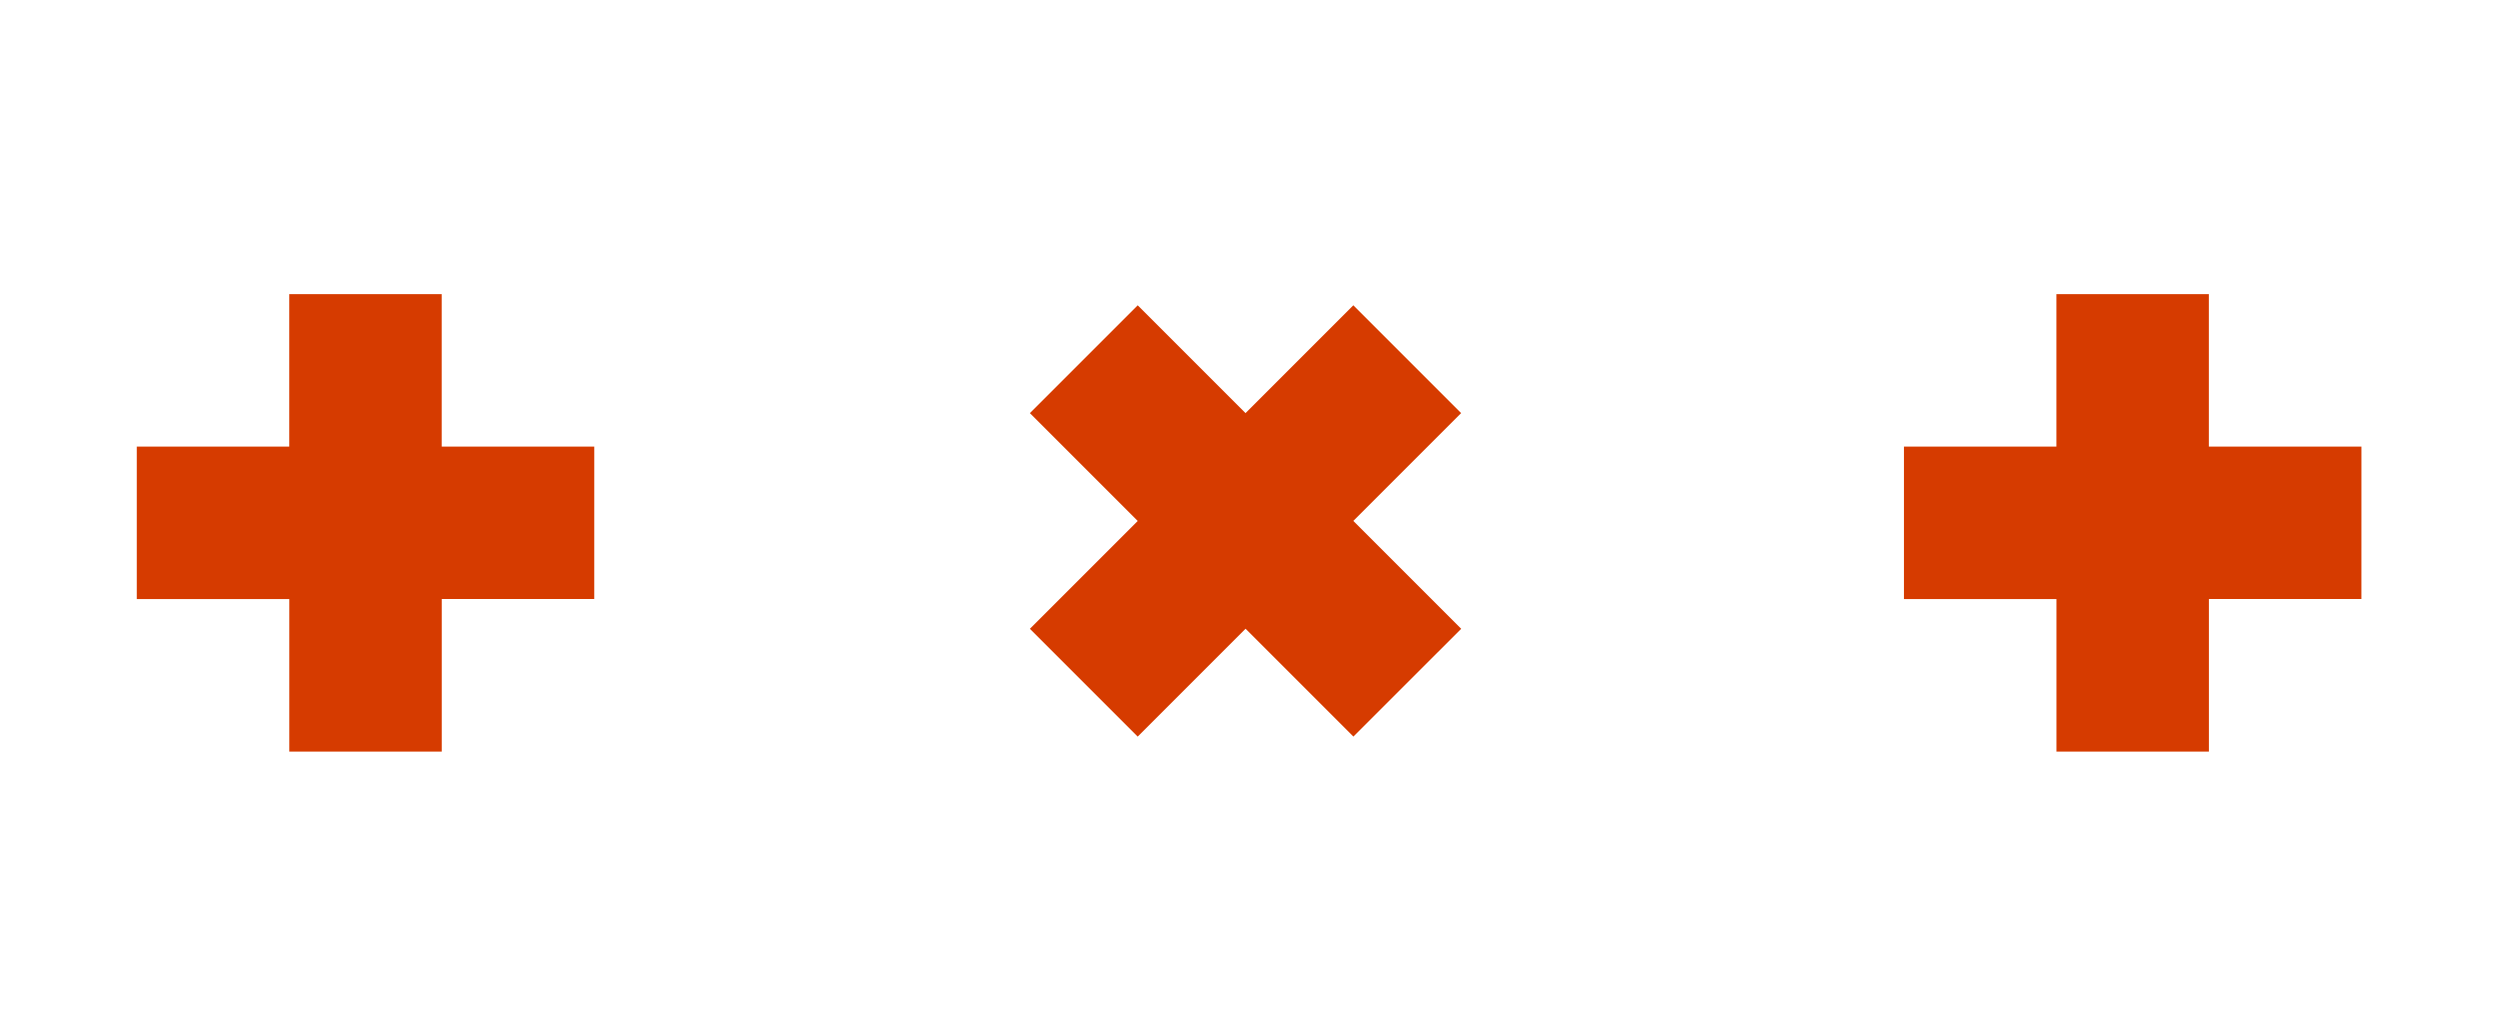
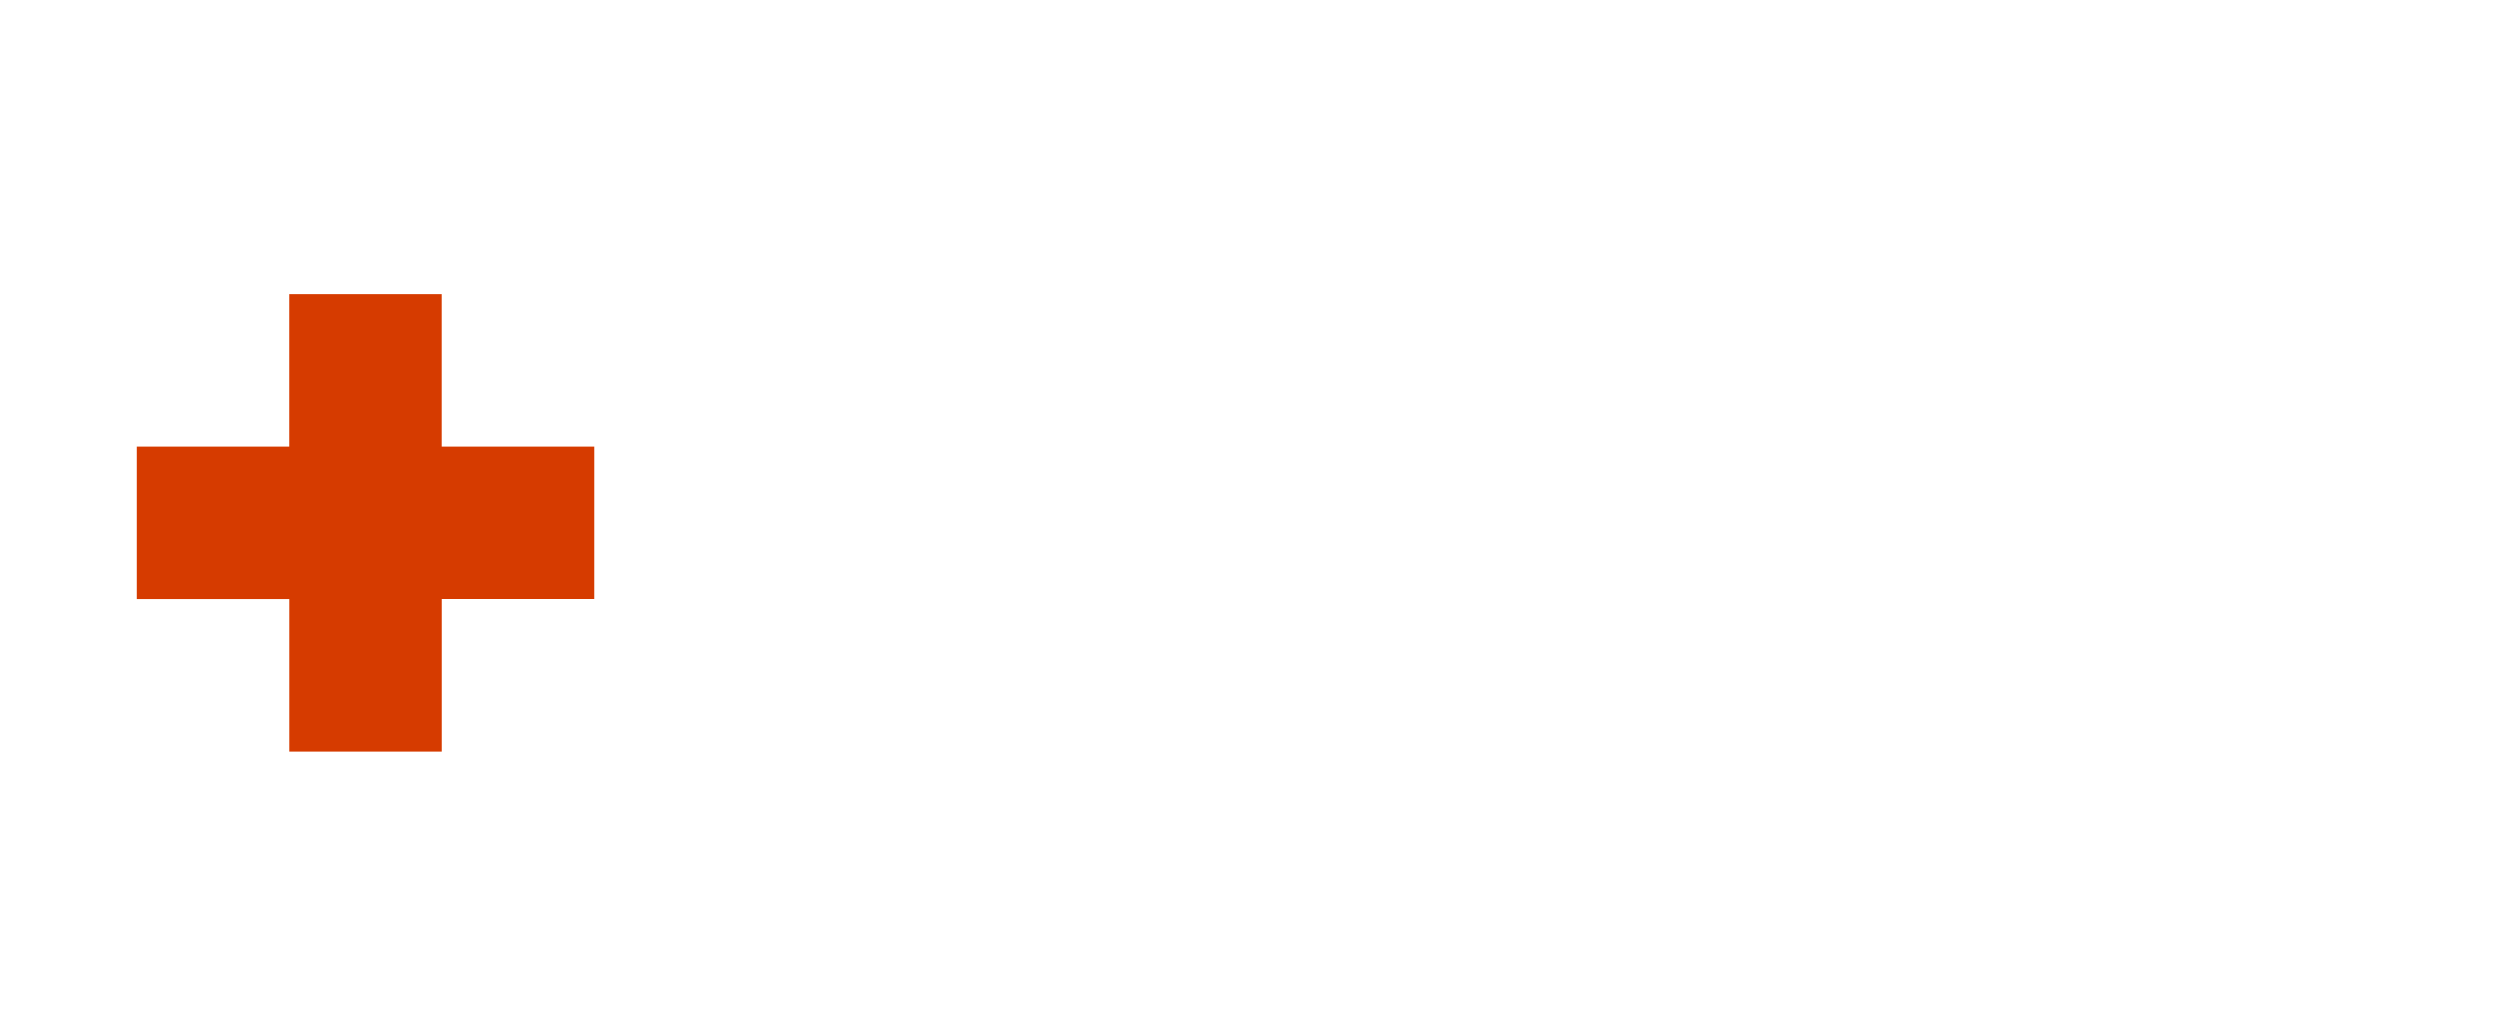
<svg xmlns="http://www.w3.org/2000/svg" width="222" height="92" viewBox="0 0 222 92" fill="none">
-   <path d="M52.772 39.657H39.224V26.117H25.685V39.657H12.147V53.197H25.689V66.74H39.228V53.193H52.77L52.772 39.657Z" fill="#D63B00" />
-   <path d="M129.755 55.838L120.175 46.258L129.749 36.683L120.176 27.11L110.602 36.685L101.029 27.112L91.454 36.686L101.03 46.262L91.454 55.838L101.027 65.411L110.606 55.832L120.182 65.408L129.755 55.838Z" fill="#D63B00" />
-   <path d="M209.696 39.657H196.147V26.117H182.609V39.657H169.071V53.197H182.613V66.74H196.151V53.193H209.694L209.696 39.657Z" fill="#D63B00" />
+   <path d="M52.772 39.657H39.224V26.117H25.685V39.657H12.147V53.197H25.689V66.74H39.228V53.193H52.77L52.772 39.657" fill="#D63B00" />
</svg>